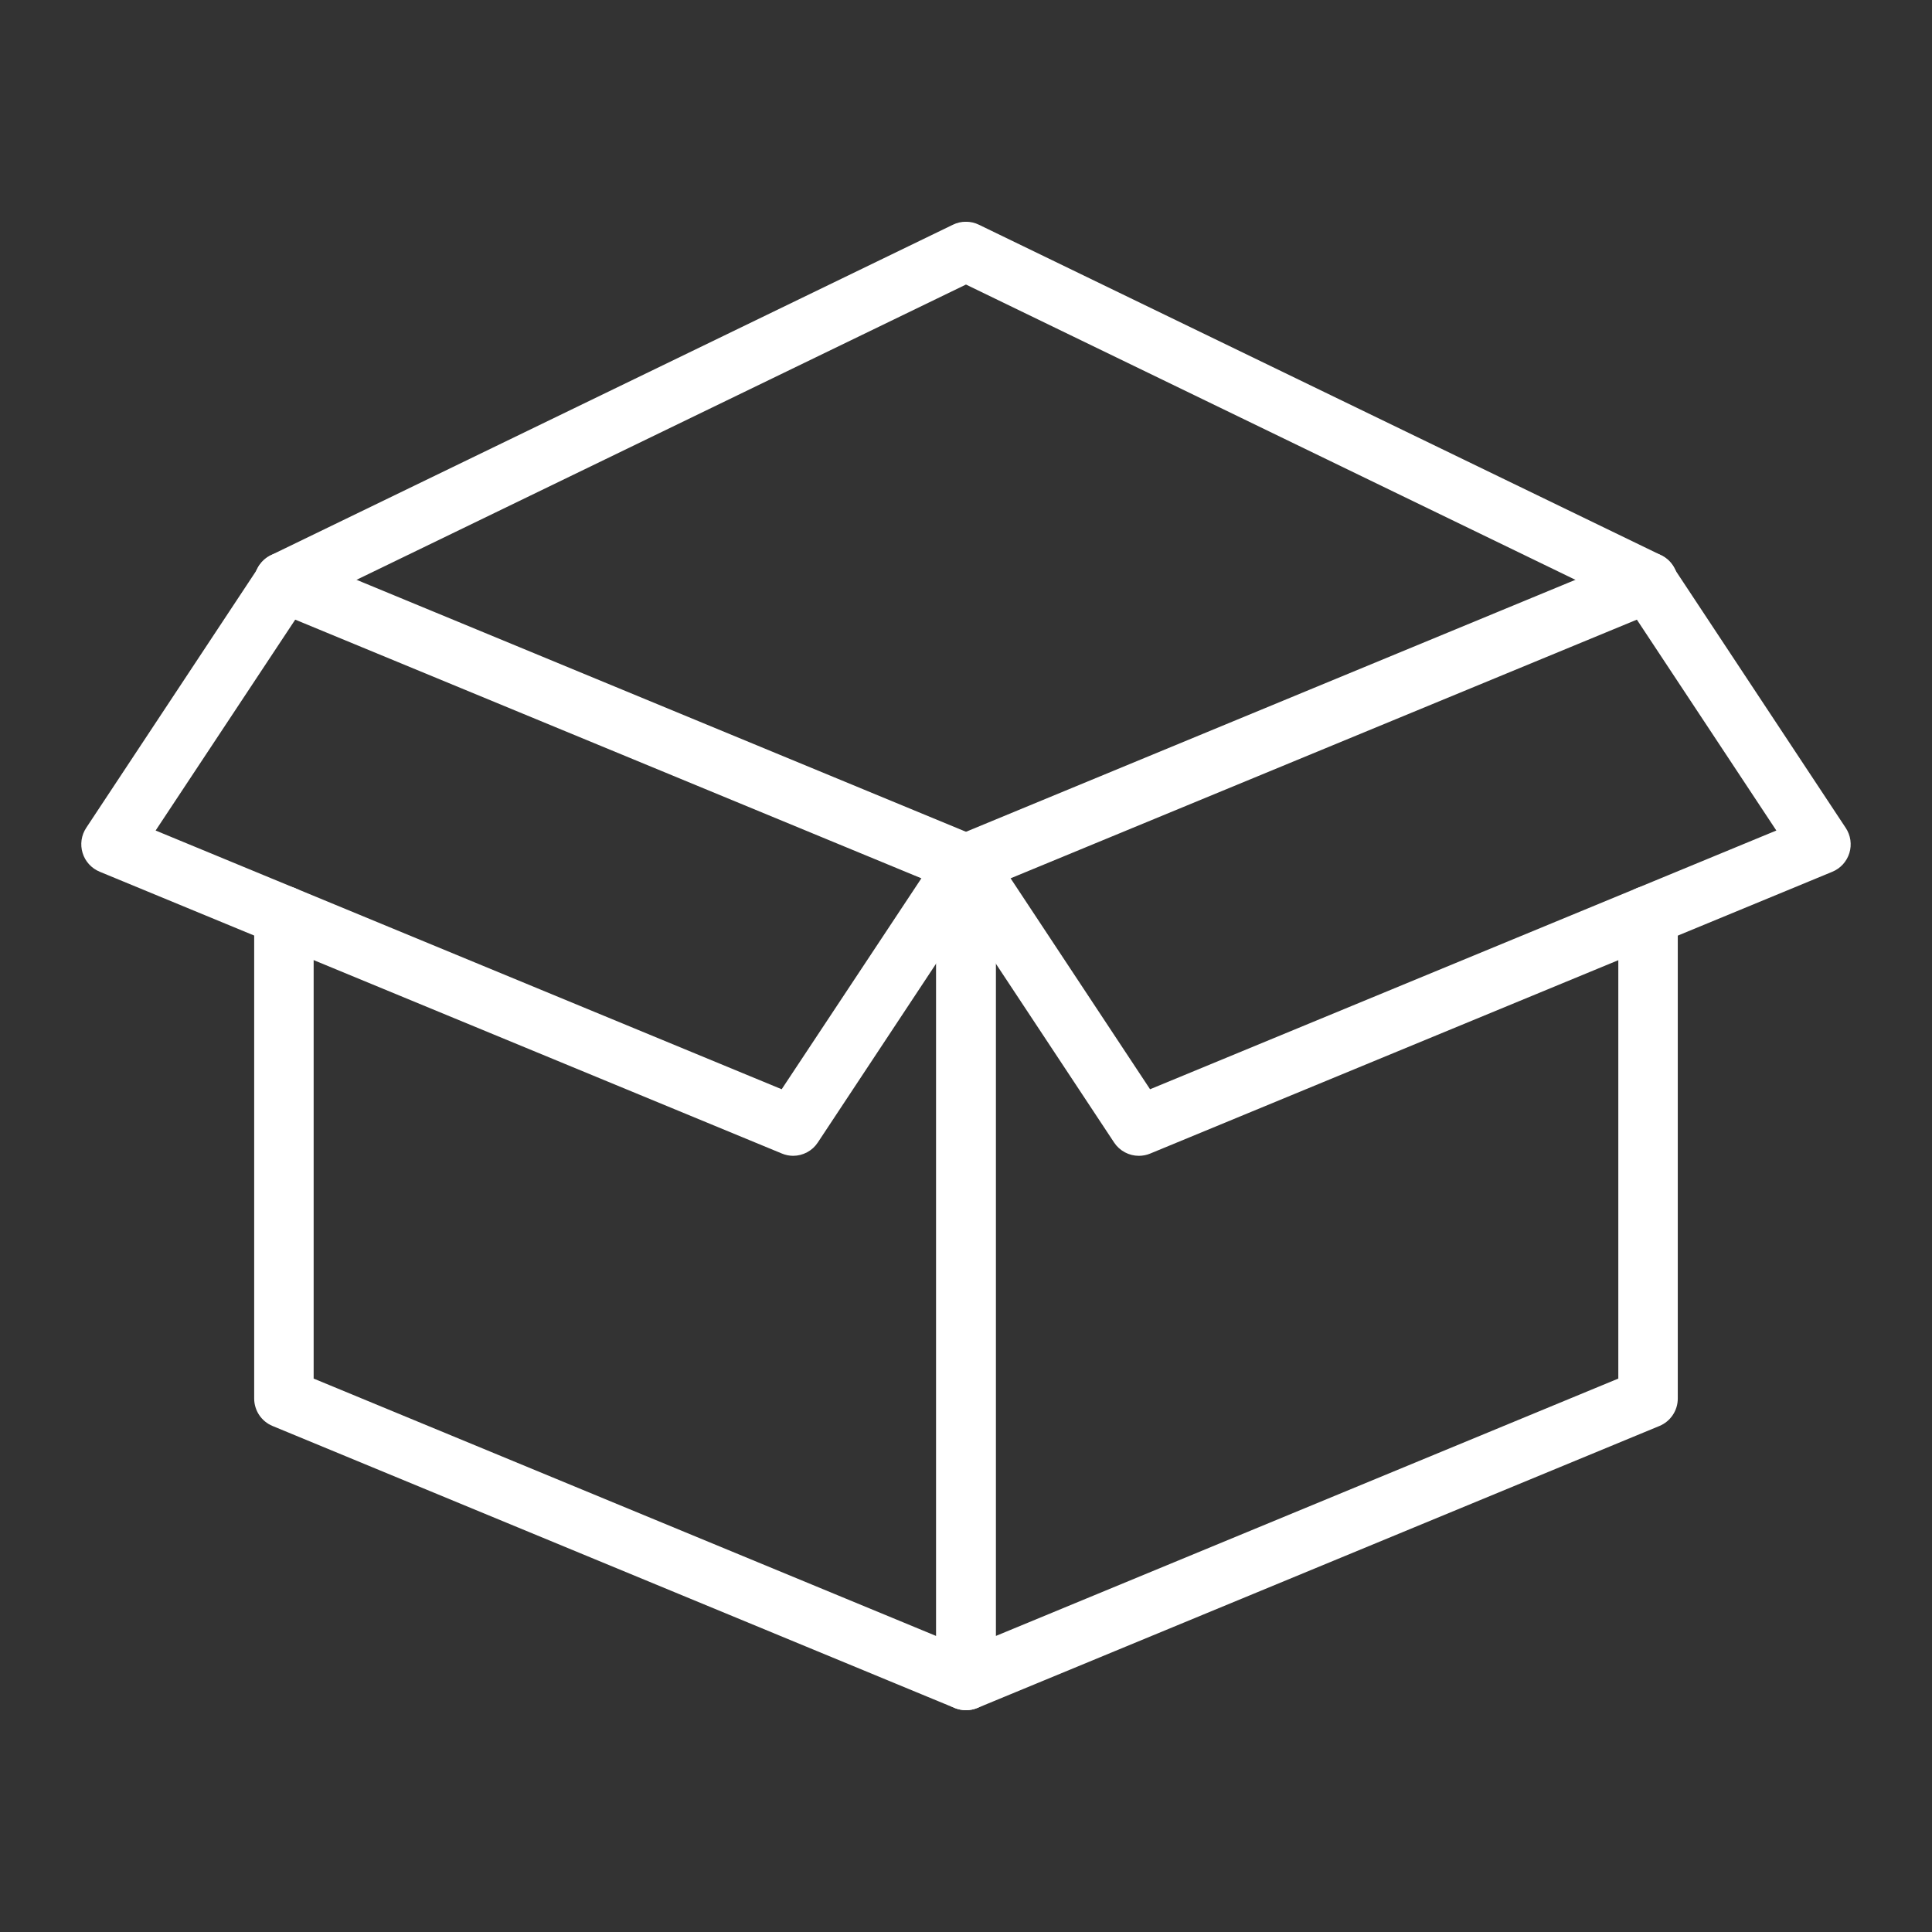
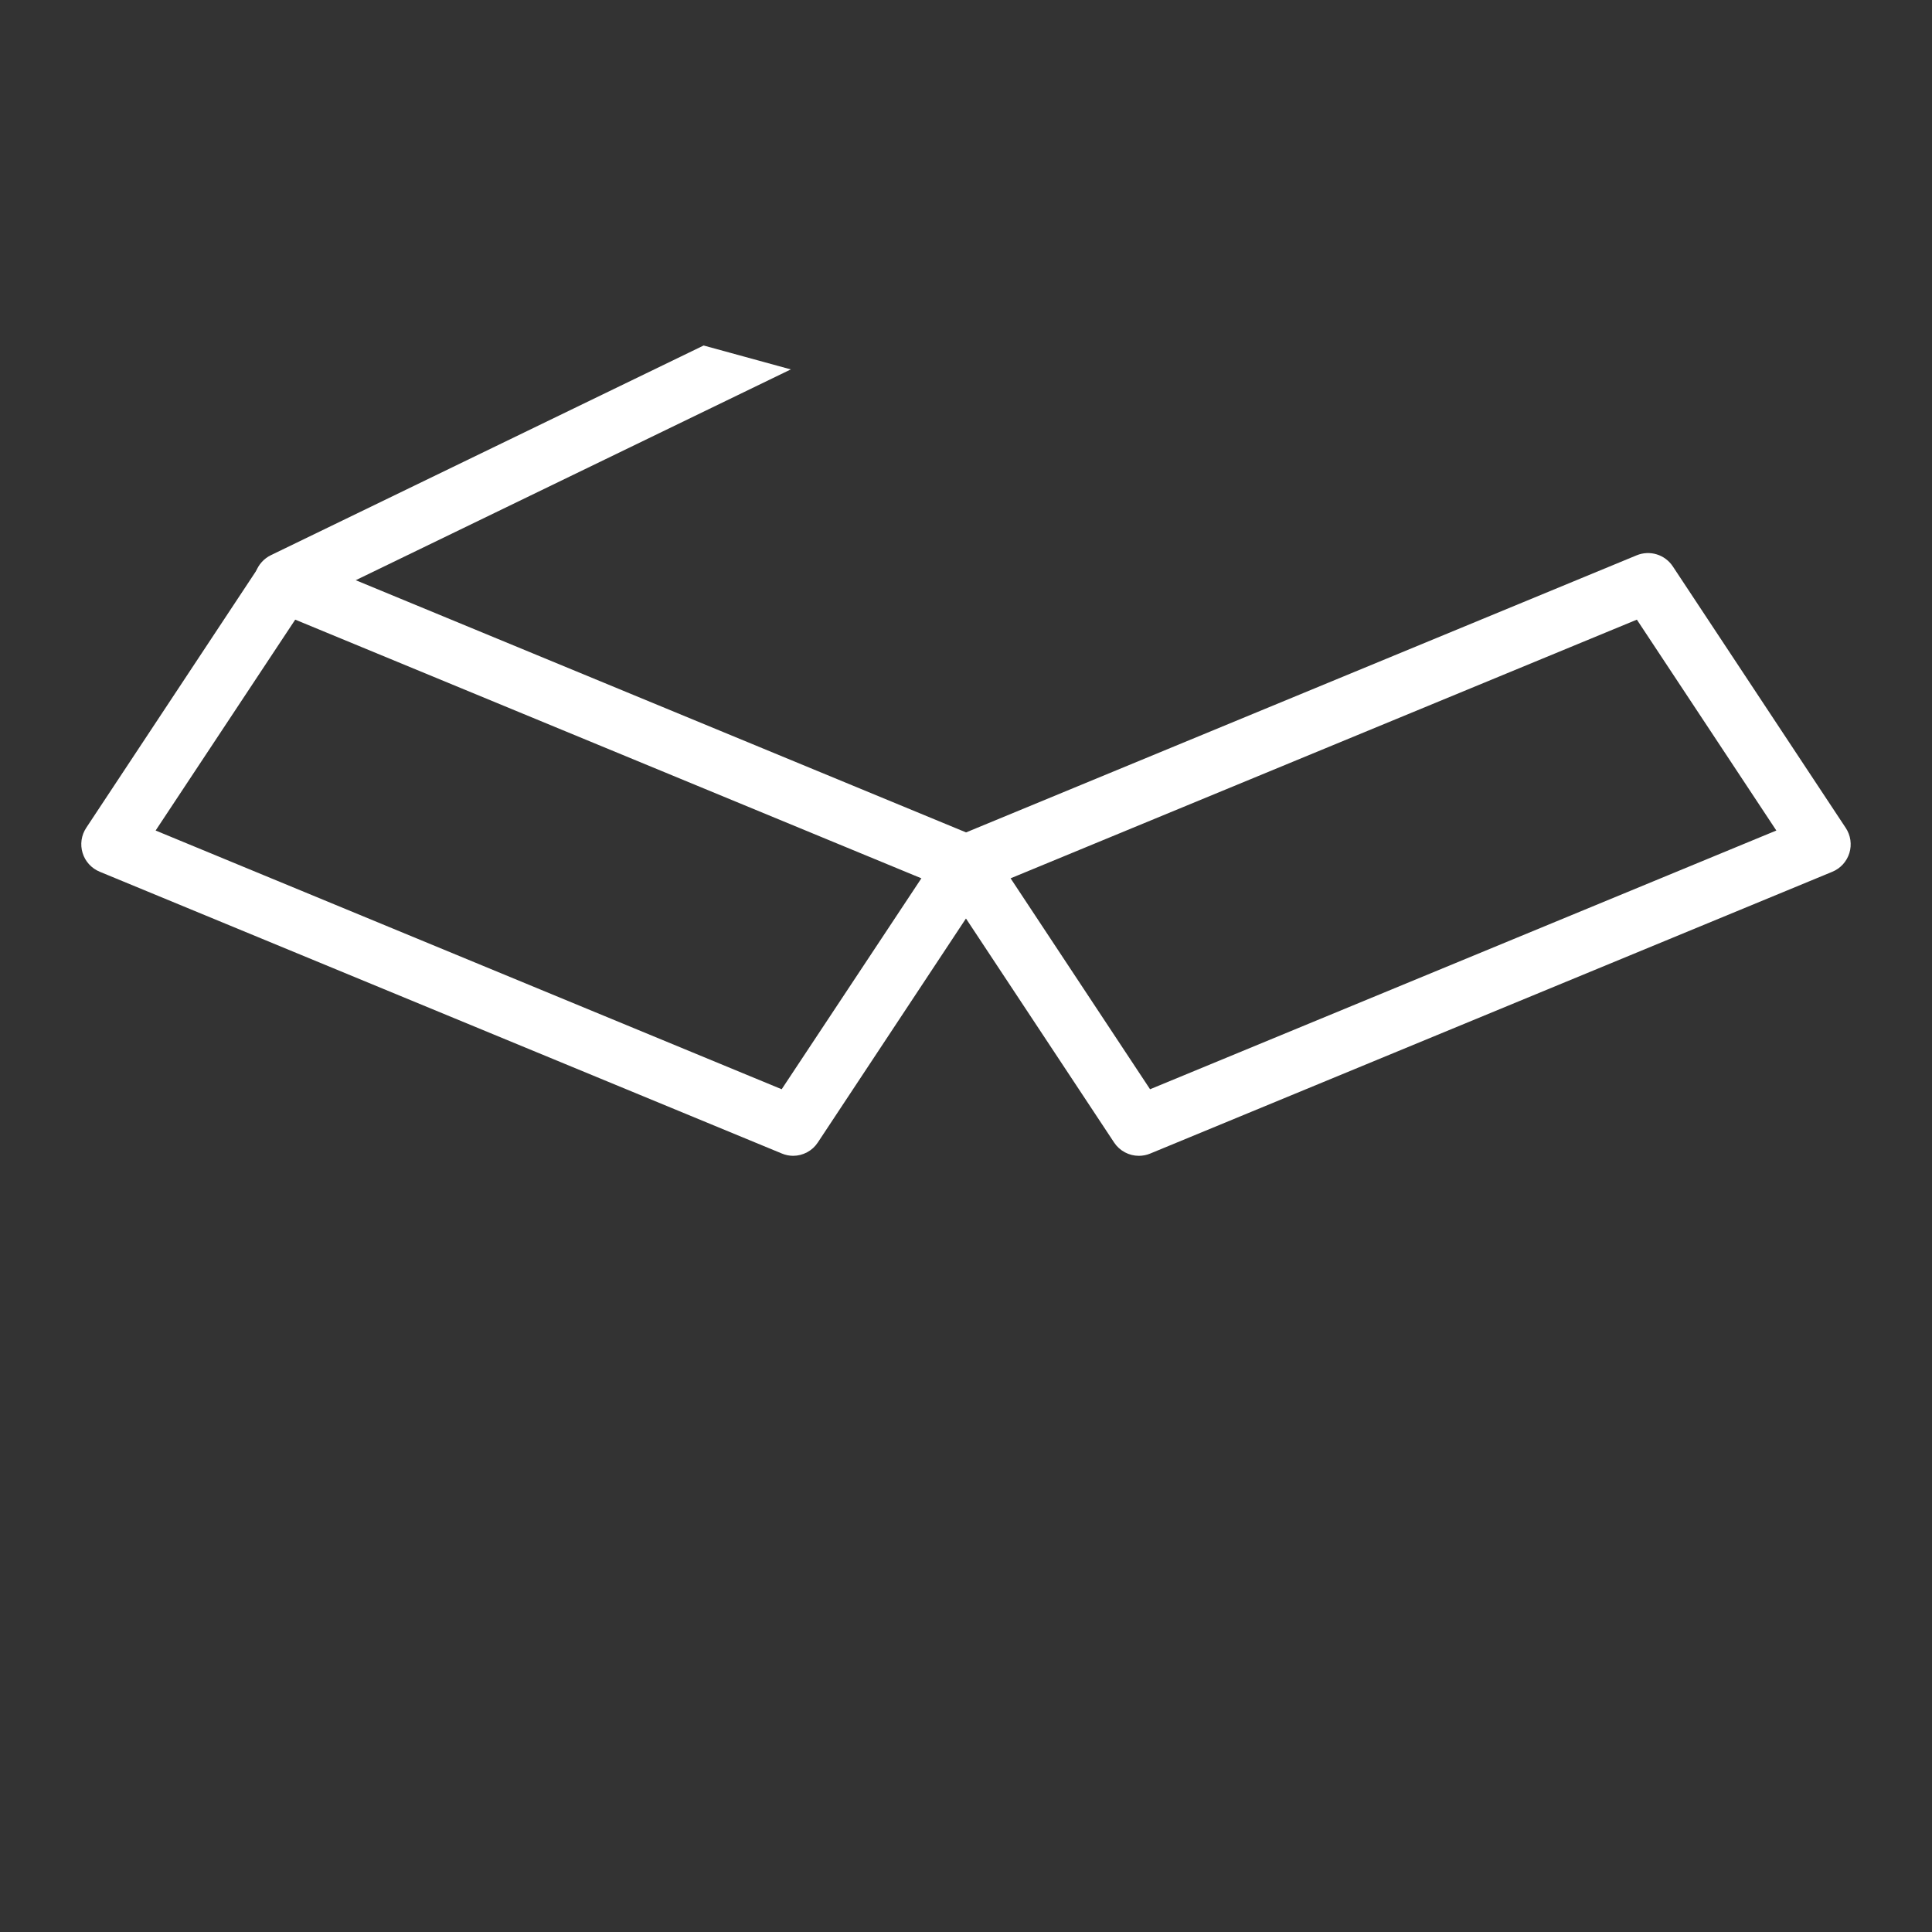
<svg xmlns="http://www.w3.org/2000/svg" width="500" zoomAndPan="magnify" viewBox="0 0 375 375" height="500" preserveAspectRatio="xMidYMid meet" version="1.0">
  <rect x="0" y="0" width="375" height="375" fill="#333333" stroke="none" />
  <defs>
    <clipPath id="f922d82871">
      <path d="M 49 107 L 194 107 L 194 331.801 L 49 331.801 Z M 49 107 " clip-rule="nonzero" />
    </clipPath>
    <clipPath id="17325d50ad">
-       <path d="M 181 107 L 326 107 L 326 331.801 L 181 331.801 Z M 181 107 " clip-rule="nonzero" />
-     </clipPath>
+       </clipPath>
    <clipPath id="6541eb7498">
-       <path d="M 49 43.051 L 326 43.051 L 326 119 L 49 119 Z M 49 43.051 " clip-rule="nonzero" />
+       <path d="M 49 43.051 L 326 119 L 49 119 Z M 49 43.051 " clip-rule="nonzero" />
    </clipPath>
    <clipPath id="65bff336a5">
      <path d="M 15.535 107 L 194 107 L 194 225 L 15.535 225 Z M 15.535 107 " clip-rule="nonzero" />
    </clipPath>
    <clipPath id="b512a60610">
      <path d="M 181 107 L 359.785 107 L 359.785 225 L 181 225 Z M 181 107 " clip-rule="nonzero" />
    </clipPath>
  </defs>
  <g clip-path="url(#f922d82871)">
-     <path fill="#ffffff" d="M 187.496 331.949 C 186.734 331.945 185.996 331.801 185.289 331.516 L 52.898 276.781 C 52.371 276.562 51.887 276.273 51.445 275.91 C 51.004 275.551 50.625 275.129 50.309 274.656 C 49.992 274.18 49.75 273.672 49.586 273.125 C 49.418 272.578 49.336 272.02 49.336 271.449 L 49.336 177.734 C 49.336 177.355 49.371 176.98 49.445 176.605 C 49.52 176.234 49.629 175.875 49.773 175.523 C 49.922 175.176 50.098 174.84 50.309 174.527 C 50.52 174.211 50.758 173.918 51.027 173.652 C 51.293 173.383 51.586 173.145 51.902 172.934 C 52.215 172.723 52.547 172.547 52.898 172.402 C 53.25 172.254 53.609 172.145 53.98 172.07 C 54.352 172 54.73 171.961 55.109 171.961 C 55.488 171.961 55.863 172 56.234 172.07 C 56.605 172.145 56.965 172.254 57.316 172.402 C 57.668 172.547 58 172.723 58.312 172.934 C 58.629 173.145 58.922 173.383 59.188 173.652 C 59.457 173.918 59.695 174.211 59.906 174.527 C 60.117 174.84 60.297 175.176 60.441 175.523 C 60.586 175.875 60.695 176.234 60.77 176.605 C 60.844 176.98 60.879 177.355 60.879 177.734 L 60.879 267.582 L 181.723 317.547 L 181.723 171.551 L 54.148 118.809 C 53.477 118.695 52.844 118.469 52.25 118.133 C 51.656 117.793 51.141 117.363 50.699 116.844 C 50.258 116.32 49.922 115.742 49.688 115.102 C 49.453 114.461 49.336 113.797 49.336 113.117 L 49.336 112.965 C 49.336 112.727 49.348 112.492 49.379 112.258 C 49.406 112.023 49.449 111.789 49.508 111.559 C 49.566 111.332 49.637 111.105 49.719 110.887 C 49.805 110.664 49.902 110.449 50.016 110.242 C 50.125 110.031 50.25 109.832 50.387 109.637 C 50.523 109.445 50.668 109.262 50.828 109.086 C 50.988 108.91 51.156 108.746 51.336 108.59 C 51.512 108.434 51.703 108.293 51.898 108.16 C 52.094 108.027 52.297 107.91 52.508 107.805 C 52.719 107.695 52.938 107.605 53.16 107.523 C 53.383 107.445 53.609 107.379 53.84 107.328 C 54.07 107.273 54.305 107.238 54.539 107.215 C 54.773 107.191 55.012 107.18 55.246 107.188 C 55.484 107.191 55.719 107.215 55.953 107.246 C 56.188 107.281 56.418 107.332 56.645 107.395 C 56.875 107.457 57.098 107.535 57.316 107.625 L 189.703 162.359 C 190.23 162.578 190.715 162.867 191.156 163.227 C 191.598 163.59 191.977 164.008 192.297 164.484 C 192.613 164.957 192.855 165.469 193.02 166.016 C 193.184 166.562 193.27 167.117 193.27 167.691 L 193.27 326.176 C 193.27 326.555 193.23 326.93 193.156 327.301 C 193.082 327.672 192.973 328.035 192.828 328.383 C 192.684 328.734 192.508 329.066 192.297 329.383 C 192.086 329.699 191.848 329.988 191.578 330.258 C 191.309 330.523 191.02 330.766 190.703 330.977 C 190.387 331.184 190.055 331.363 189.707 331.508 C 189.355 331.652 188.996 331.762 188.621 331.836 C 188.25 331.91 187.875 331.949 187.496 331.949 Z M 187.496 331.949 " fill-opacity="1" fill-rule="nonzero" />
-   </g>
+     </g>
  <g clip-path="url(#17325d50ad)">
    <path fill="#ffffff" d="M 187.496 331.949 C 187.117 331.949 186.742 331.91 186.371 331.836 C 186 331.762 185.637 331.652 185.289 331.508 C 184.938 331.363 184.605 331.184 184.289 330.977 C 183.977 330.766 183.684 330.523 183.414 330.258 C 183.148 329.988 182.906 329.699 182.695 329.383 C 182.488 329.066 182.309 328.734 182.164 328.383 C 182.02 328.035 181.91 327.672 181.836 327.301 C 181.762 326.93 181.723 326.555 181.723 326.176 L 181.723 167.691 C 181.727 167.117 181.809 166.562 181.973 166.016 C 182.141 165.469 182.379 164.957 182.699 164.484 C 183.016 164.008 183.395 163.59 183.836 163.227 C 184.277 162.867 184.762 162.578 185.289 162.359 L 317.676 107.625 C 317.895 107.535 318.121 107.457 318.348 107.395 C 318.574 107.332 318.805 107.281 319.039 107.246 C 319.273 107.215 319.508 107.191 319.746 107.188 C 319.98 107.18 320.219 107.191 320.453 107.215 C 320.688 107.238 320.922 107.273 321.152 107.328 C 321.383 107.379 321.609 107.445 321.832 107.523 C 322.055 107.605 322.273 107.695 322.484 107.805 C 322.695 107.91 322.898 108.027 323.094 108.16 C 323.293 108.293 323.48 108.434 323.66 108.59 C 323.836 108.746 324.008 108.91 324.164 109.086 C 324.324 109.262 324.473 109.445 324.605 109.637 C 324.742 109.832 324.867 110.031 324.977 110.242 C 325.09 110.449 325.188 110.664 325.273 110.887 C 325.359 111.105 325.43 111.332 325.484 111.559 C 325.543 111.789 325.586 112.023 325.613 112.258 C 325.645 112.492 325.656 112.727 325.656 112.965 L 325.656 113.117 C 325.656 113.797 325.539 114.461 325.305 115.102 C 325.07 115.742 324.734 116.32 324.293 116.844 C 323.852 117.363 323.336 117.793 322.742 118.133 C 322.152 118.469 321.52 118.695 320.844 118.809 L 193.27 171.551 L 193.27 317.547 L 314.113 267.582 L 314.113 177.734 C 314.113 177.355 314.152 176.98 314.223 176.605 C 314.297 176.234 314.406 175.875 314.555 175.523 C 314.699 175.176 314.875 174.84 315.086 174.527 C 315.297 174.211 315.535 173.918 315.805 173.652 C 316.07 173.383 316.363 173.145 316.68 172.934 C 316.992 172.723 317.328 172.547 317.676 172.402 C 318.027 172.254 318.387 172.145 318.758 172.07 C 319.133 172 319.508 171.961 319.887 171.961 C 320.266 171.961 320.641 172 321.012 172.07 C 321.383 172.145 321.746 172.254 322.094 172.402 C 322.445 172.547 322.777 172.723 323.094 172.934 C 323.406 173.145 323.699 173.383 323.969 173.652 C 324.234 173.918 324.473 174.211 324.684 174.527 C 324.895 174.84 325.074 175.176 325.219 175.523 C 325.363 175.875 325.473 176.234 325.547 176.605 C 325.621 176.98 325.656 177.355 325.656 177.734 L 325.656 271.449 C 325.656 272.02 325.574 272.578 325.41 273.125 C 325.242 273.672 325 274.18 324.684 274.656 C 324.367 275.129 323.988 275.551 323.547 275.91 C 323.105 276.273 322.621 276.562 322.094 276.781 L 189.703 331.516 C 188.996 331.801 188.262 331.945 187.496 331.949 Z M 187.496 331.949 " fill-opacity="1" fill-rule="nonzero" />
  </g>
  <g clip-path="url(#6541eb7498)">
    <path fill="#ffffff" d="M 319.879 118.73 C 318.996 118.73 318.16 118.539 317.367 118.152 L 187.496 55.23 L 57.625 118.152 C 57.285 118.316 56.93 118.449 56.562 118.543 C 56.195 118.641 55.824 118.699 55.445 118.723 C 55.066 118.746 54.691 118.73 54.312 118.68 C 53.938 118.629 53.57 118.539 53.211 118.414 C 52.855 118.293 52.512 118.133 52.184 117.941 C 51.855 117.75 51.551 117.527 51.266 117.277 C 50.984 117.027 50.727 116.75 50.496 116.445 C 50.27 116.145 50.07 115.824 49.906 115.48 C 49.738 115.141 49.609 114.785 49.512 114.418 C 49.418 114.055 49.355 113.68 49.336 113.301 C 49.312 112.922 49.328 112.547 49.379 112.172 C 49.43 111.793 49.516 111.426 49.641 111.07 C 49.766 110.711 49.922 110.367 50.113 110.039 C 50.305 109.711 50.527 109.406 50.781 109.125 C 51.031 108.84 51.309 108.582 51.609 108.355 C 51.914 108.125 52.234 107.926 52.574 107.762 L 184.957 43.621 C 185.754 43.23 186.598 43.039 187.48 43.039 C 188.367 43.039 189.211 43.23 190.008 43.621 L 322.418 107.762 C 323.008 108.047 323.531 108.422 323.992 108.883 C 324.453 109.348 324.824 109.871 325.105 110.461 C 325.391 111.051 325.566 111.668 325.641 112.32 C 325.711 112.969 325.676 113.613 325.527 114.25 C 325.383 114.887 325.133 115.48 324.785 116.031 C 324.438 116.586 324.008 117.066 323.496 117.473 C 322.984 117.879 322.422 118.191 321.805 118.406 C 321.188 118.621 320.555 118.73 319.898 118.73 Z M 319.879 118.73 " fill-opacity="1" fill-rule="nonzero" />
  </g>
  <g clip-path="url(#65bff336a5)">
    <path fill="#ffffff" d="M 153.934 224.344 C 153.184 224.336 152.461 224.191 151.77 223.902 L 19.344 169.199 C 18.949 169.035 18.578 168.832 18.23 168.586 C 17.883 168.34 17.562 168.062 17.277 167.746 C 16.992 167.43 16.742 167.09 16.531 166.719 C 16.32 166.348 16.156 165.961 16.031 165.551 C 15.906 165.145 15.828 164.73 15.793 164.305 C 15.762 163.879 15.777 163.457 15.836 163.035 C 15.898 162.613 16.004 162.203 16.156 161.805 C 16.309 161.41 16.504 161.031 16.738 160.676 L 50.297 109.934 C 50.664 109.375 51.117 108.891 51.652 108.488 C 52.188 108.086 52.777 107.789 53.418 107.59 C 54.059 107.395 54.711 107.309 55.383 107.34 C 56.051 107.371 56.695 107.512 57.316 107.77 L 189.703 162.473 C 190.098 162.637 190.469 162.84 190.816 163.086 C 191.164 163.328 191.484 163.609 191.77 163.926 C 192.055 164.242 192.305 164.582 192.516 164.953 C 192.727 165.324 192.891 165.711 193.016 166.121 C 193.141 166.527 193.219 166.941 193.254 167.367 C 193.285 167.793 193.27 168.215 193.211 168.637 C 193.148 169.059 193.043 169.469 192.891 169.863 C 192.738 170.262 192.543 170.641 192.309 170.996 L 158.75 221.738 C 158.219 222.551 157.523 223.188 156.672 223.648 C 155.816 224.109 154.902 224.34 153.934 224.344 Z M 30.207 161.203 L 151.723 211.422 L 178.84 170.48 L 57.301 120.273 Z M 30.207 161.203 " fill-opacity="1" fill-rule="nonzero" />
  </g>
  <g clip-path="url(#b512a60610)">
    <path fill="#ffffff" d="M 221.062 224.344 C 220.09 224.344 219.18 224.113 218.324 223.656 C 217.469 223.195 216.777 222.562 216.242 221.754 L 182.684 171.008 C 182.449 170.652 182.254 170.277 182.105 169.879 C 181.953 169.48 181.844 169.07 181.785 168.652 C 181.723 168.23 181.707 167.805 181.742 167.383 C 181.773 166.957 181.852 166.543 181.977 166.133 C 182.102 165.727 182.27 165.34 182.48 164.969 C 182.688 164.598 182.938 164.254 183.223 163.941 C 183.512 163.625 183.828 163.344 184.176 163.098 C 184.523 162.855 184.895 162.652 185.289 162.488 L 317.676 107.785 C 318.297 107.527 318.941 107.387 319.613 107.355 C 320.281 107.324 320.938 107.406 321.578 107.605 C 322.219 107.801 322.805 108.102 323.34 108.504 C 323.879 108.906 324.328 109.387 324.699 109.949 L 358.254 160.691 C 358.492 161.047 358.684 161.422 358.836 161.82 C 358.988 162.219 359.094 162.629 359.156 163.051 C 359.215 163.473 359.23 163.895 359.199 164.32 C 359.168 164.742 359.086 165.16 358.965 165.566 C 358.84 165.973 358.672 166.363 358.461 166.73 C 358.25 167.102 358 167.445 357.715 167.762 C 357.43 168.074 357.113 168.355 356.762 168.602 C 356.414 168.844 356.043 169.051 355.652 169.211 L 223.262 223.902 C 222.559 224.195 221.824 224.34 221.062 224.344 Z M 196.156 170.48 L 223.227 211.422 L 344.785 161.203 L 317.715 120.273 Z M 196.156 170.48 " fill-opacity="1" fill-rule="nonzero" />
  </g>
</svg>